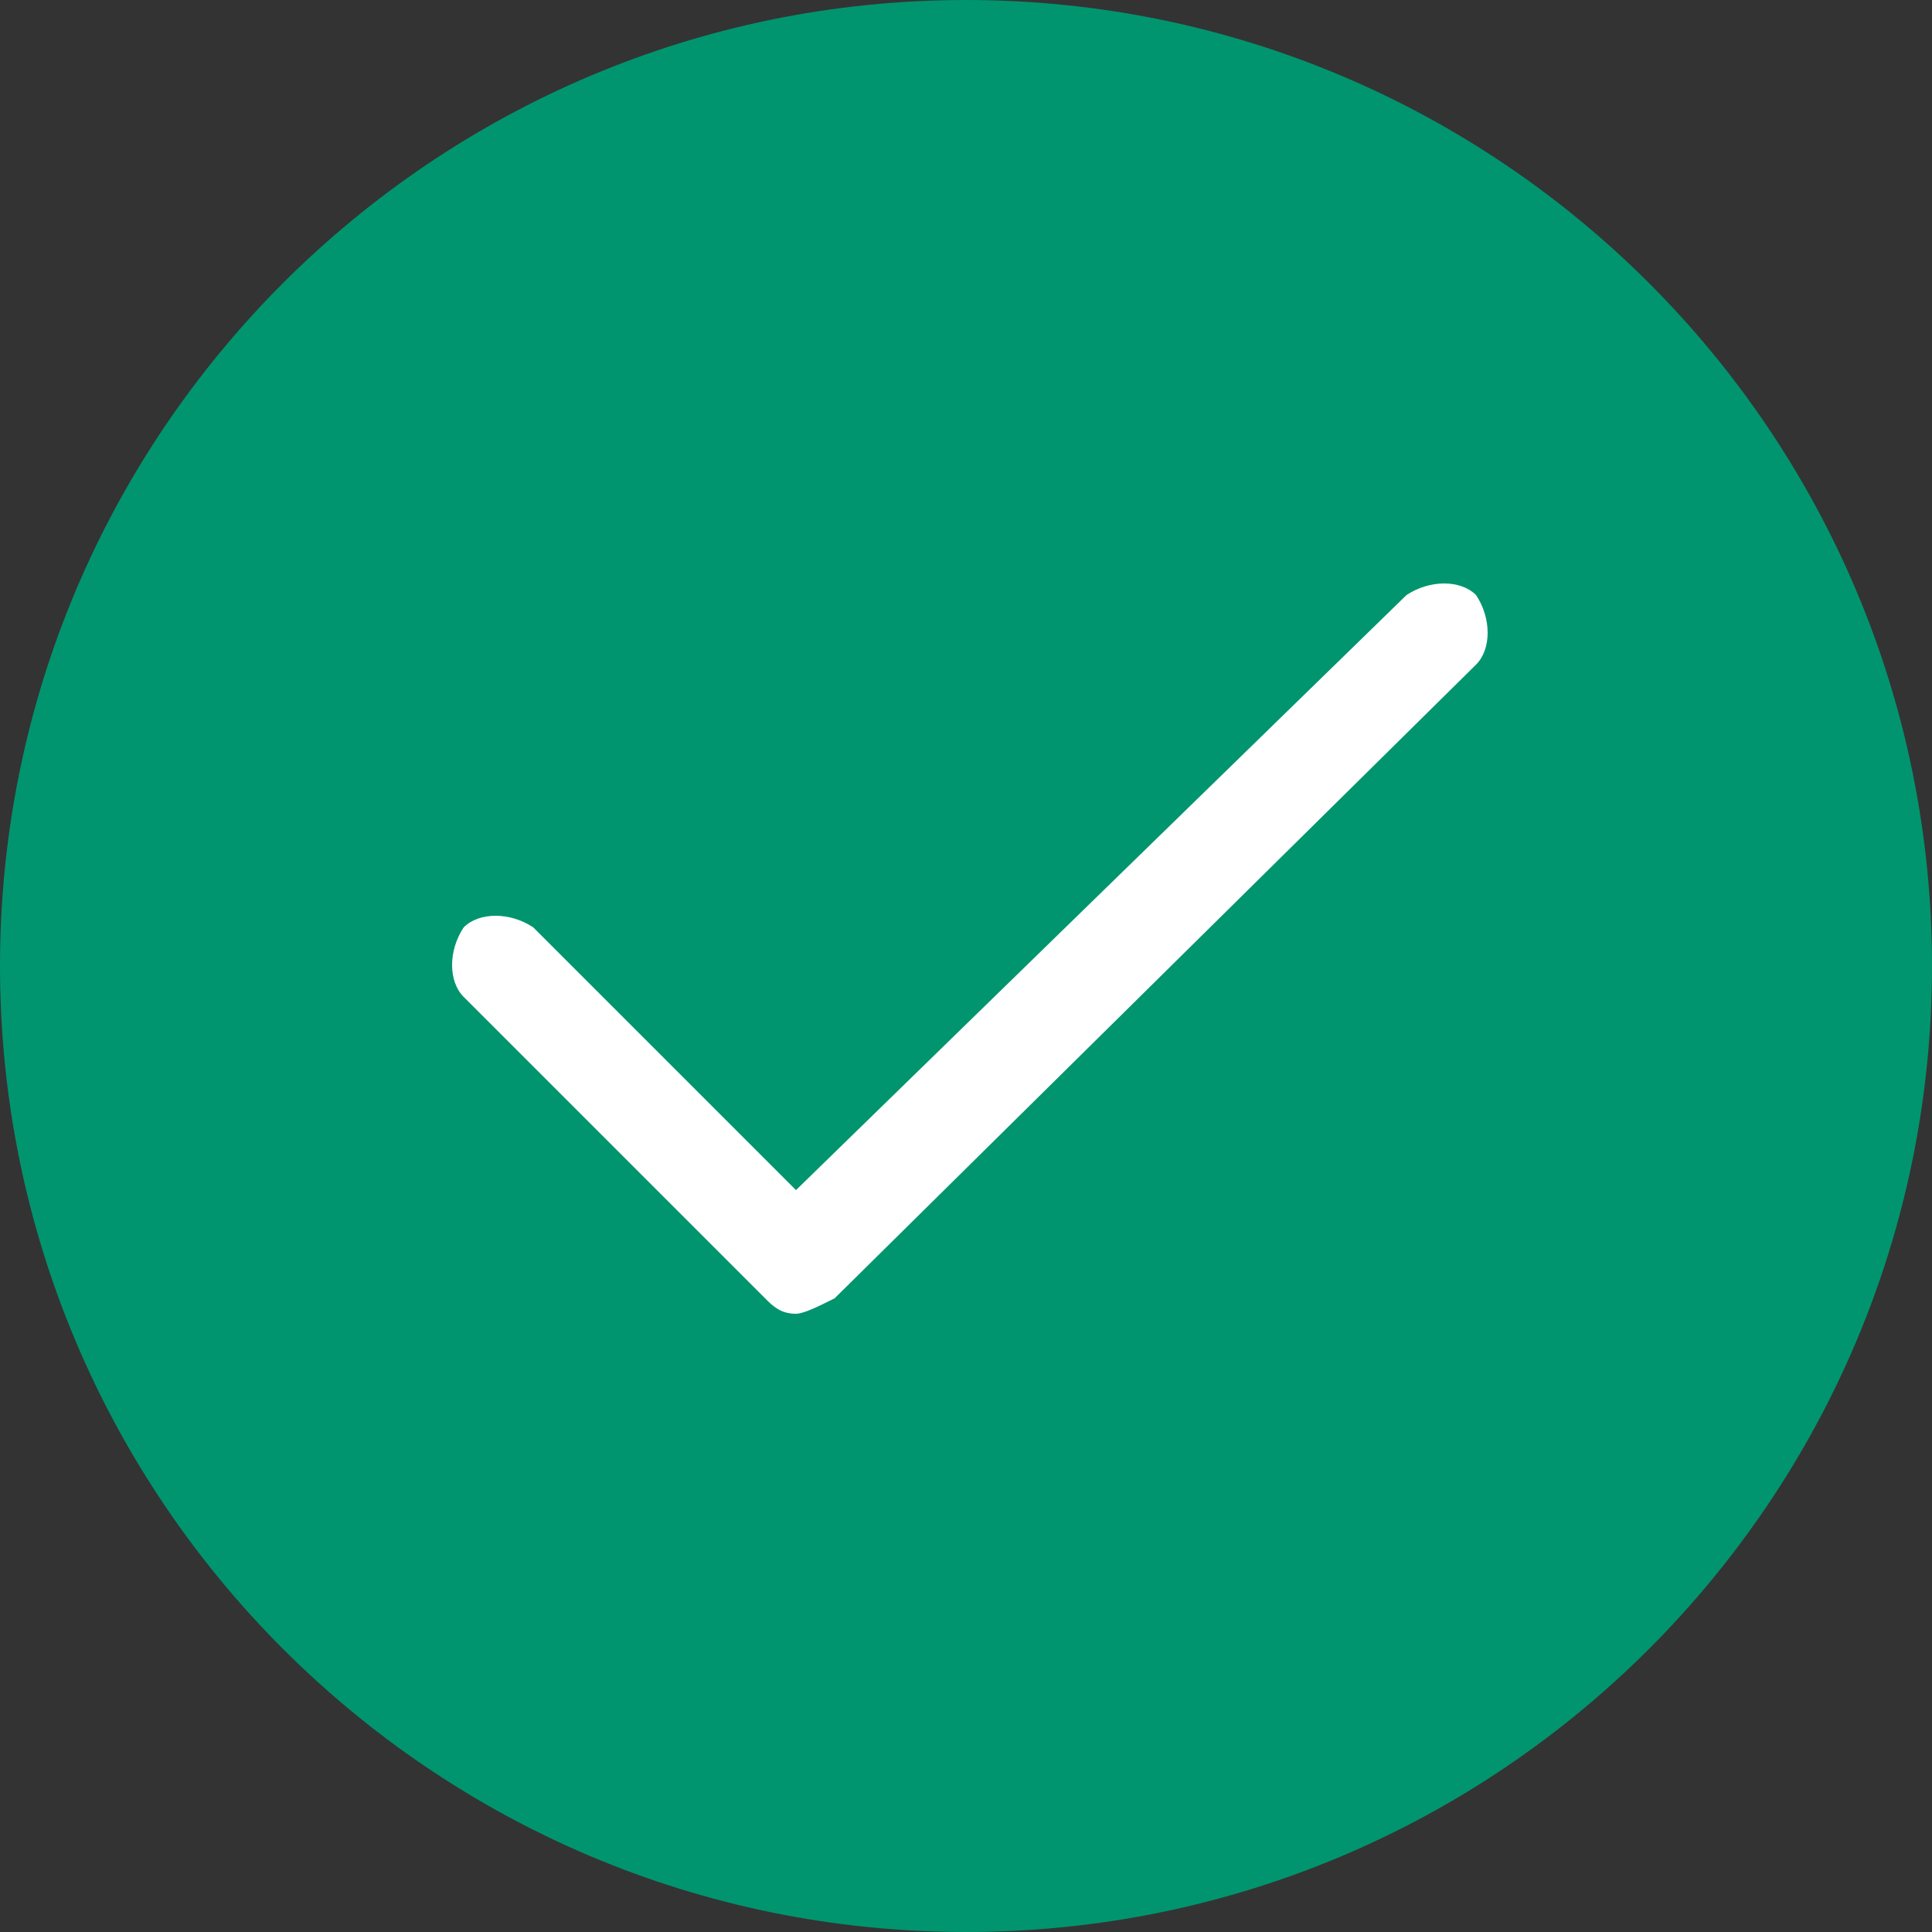
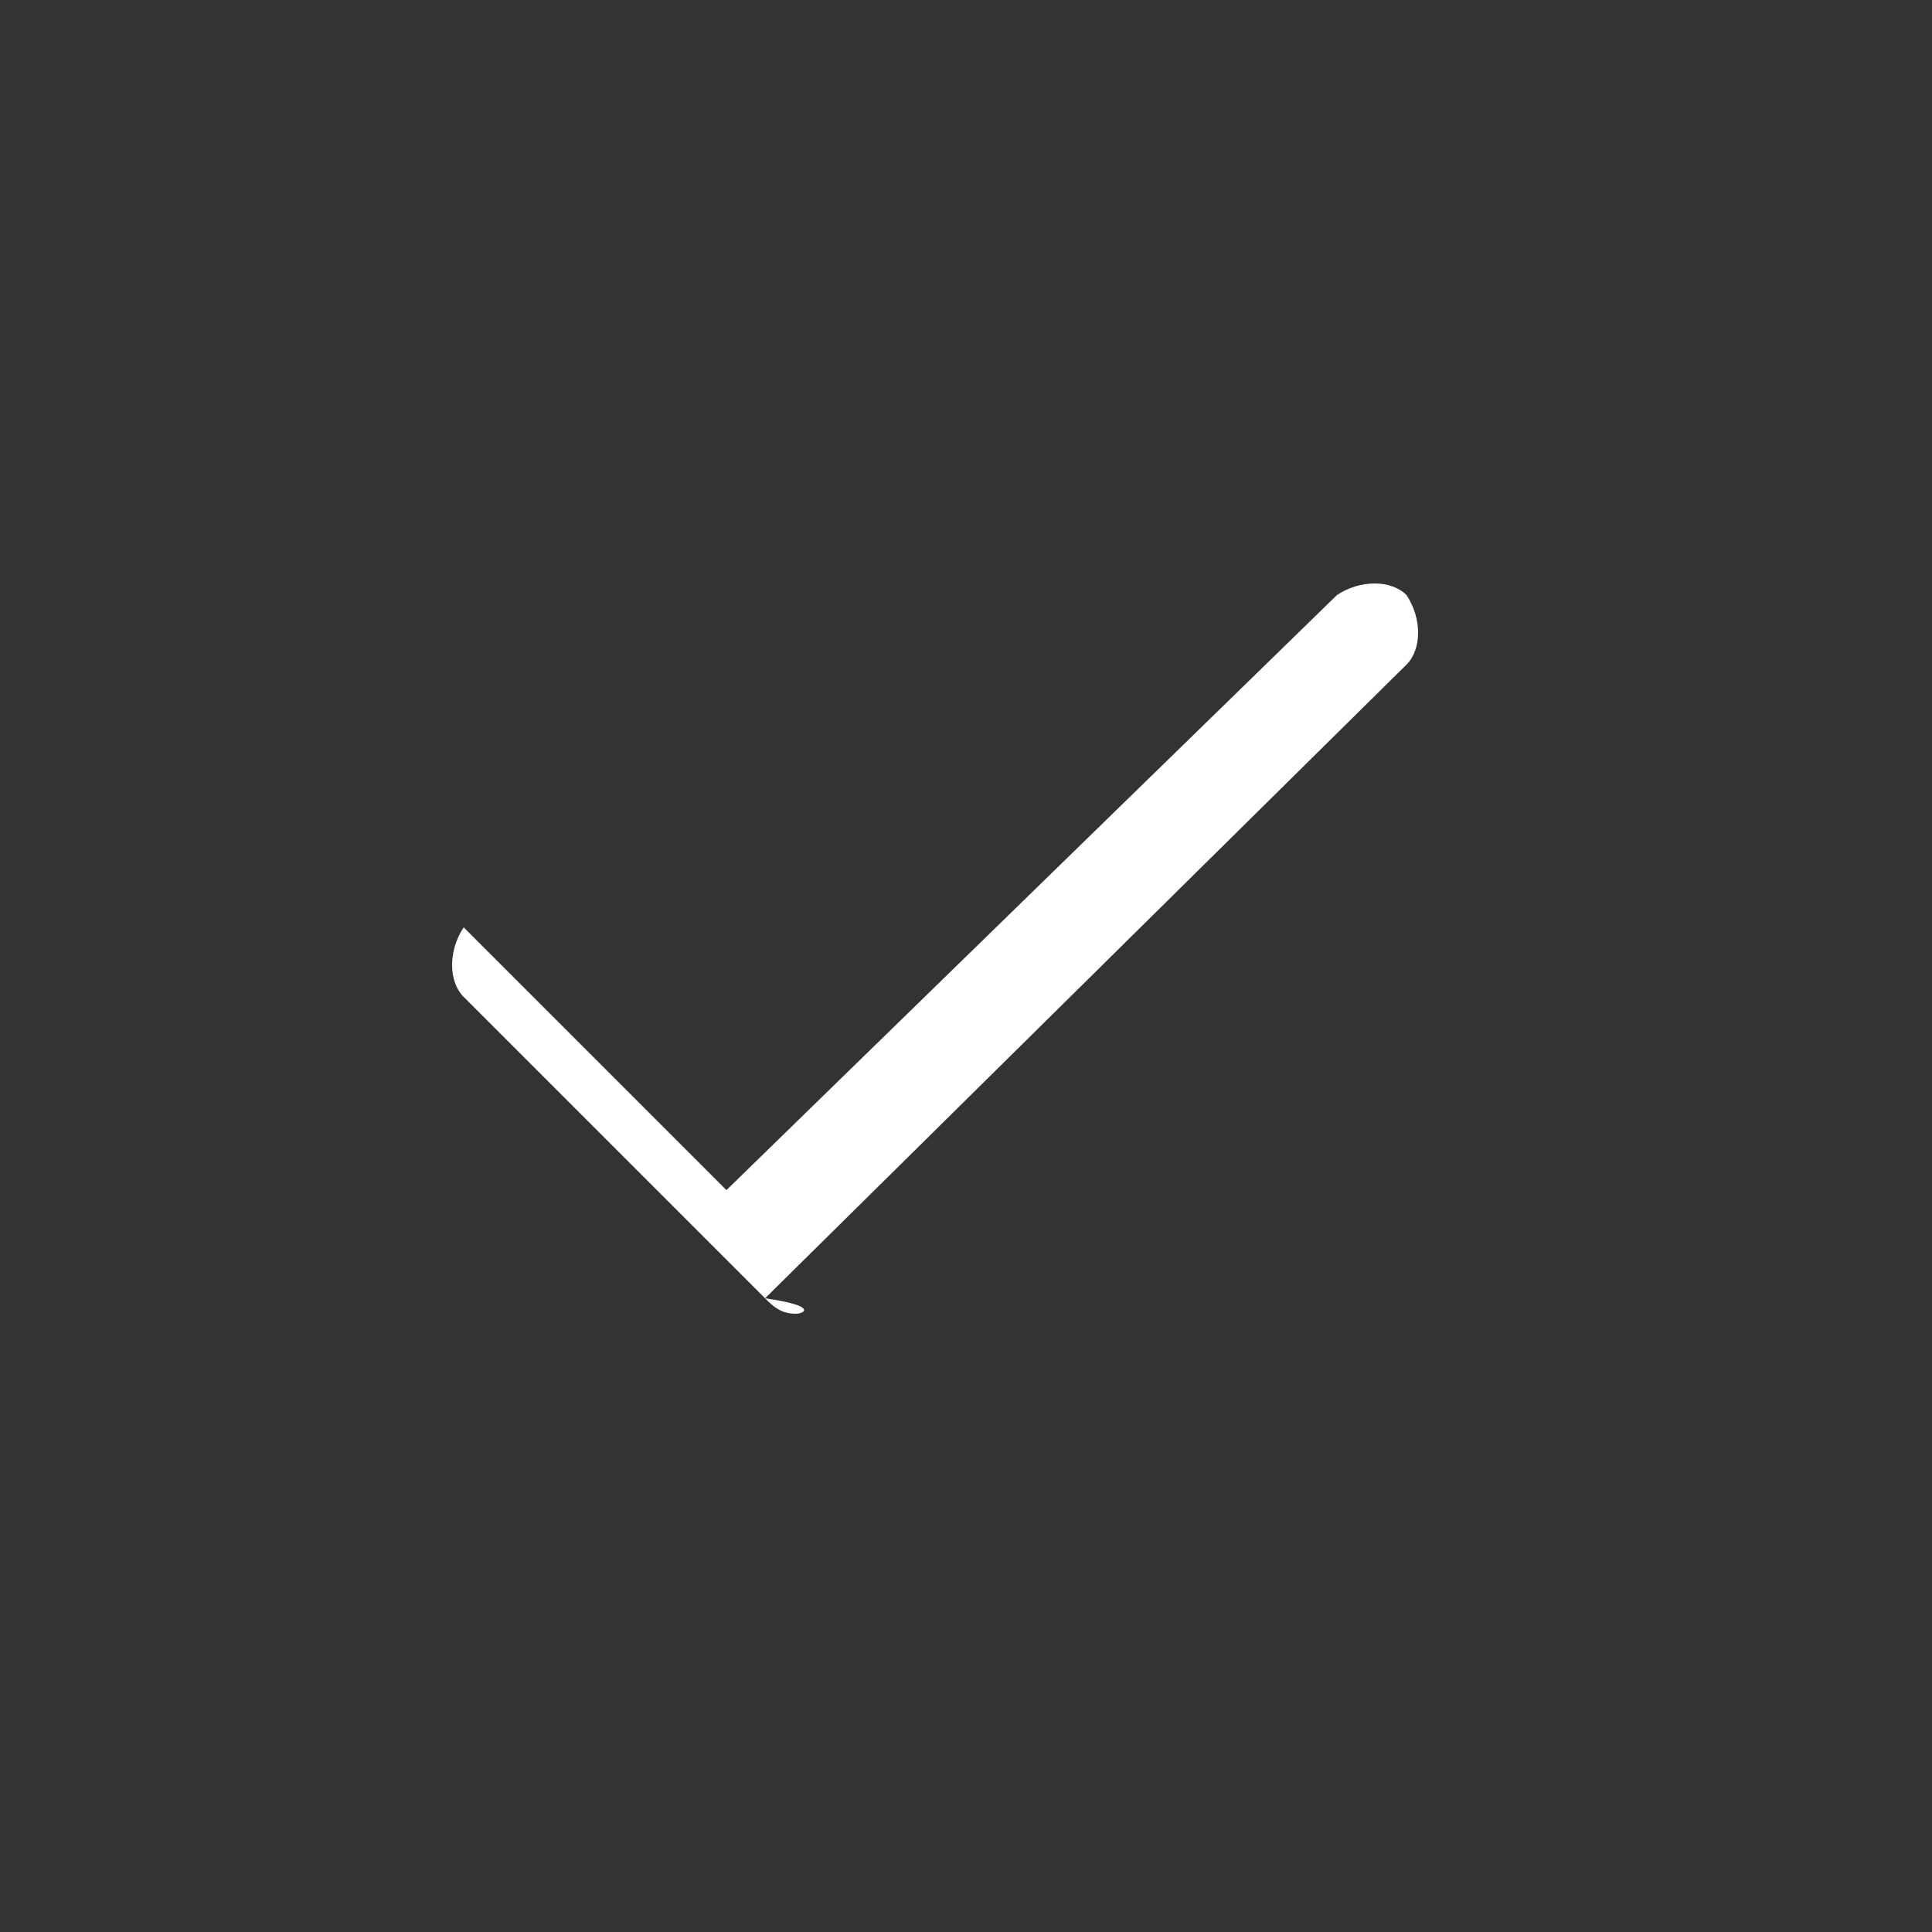
<svg xmlns="http://www.w3.org/2000/svg" xmlns:xlink="http://www.w3.org/1999/xlink" version="1.1" id="Layer_1" x="0px" y="0px" viewBox="0 0 25 25" style="enable-background:new 0 0 25 25;" xml:space="preserve">
  <rect x="0" y="0" width="25" height="25" fill="#333333" stroke="none" />
  <style type="text/css">
	.st0{clip-path:url(#SVGID_2_);fill:#00956E;}
	.st1{fill:#FFFFFF;}
</style>
  <g>
    <g>
      <g>
        <g>
          <defs>
-             <rect id="SVGID_1_" width="25" height="25" />
-           </defs>
+             </defs>
          <clipPath id="SVGID_2_">
            <use xlink:href="#SVGID_1_" style="overflow:visible;" />
          </clipPath>
-           <path class="st0" d="M12.5,25C5.6,25,0,19.4,0,12.5S5.6,0,12.5,0S25,5.6,25,12.5S19.4,25,12.5,25z" />
        </g>
      </g>
    </g>
-     <path class="st1" d="M10.3,17c-0.2,0-0.3-0.1-0.4-0.2L6,12.9c-0.2-0.2-0.2-0.6,0-0.9c0.2-0.2,0.6-0.2,0.9,0l3.4,3.4l7.9-7.7   c0.3-0.2,0.7-0.2,0.9,0c0.2,0.3,0.2,0.7,0,0.9l-8.3,8.2C10.6,16.9,10.4,17,10.3,17z" />
+     <path class="st1" d="M10.3,17c-0.2,0-0.3-0.1-0.4-0.2L6,12.9c-0.2-0.2-0.2-0.6,0-0.9l3.4,3.4l7.9-7.7   c0.3-0.2,0.7-0.2,0.9,0c0.2,0.3,0.2,0.7,0,0.9l-8.3,8.2C10.6,16.9,10.4,17,10.3,17z" />
  </g>
</svg>